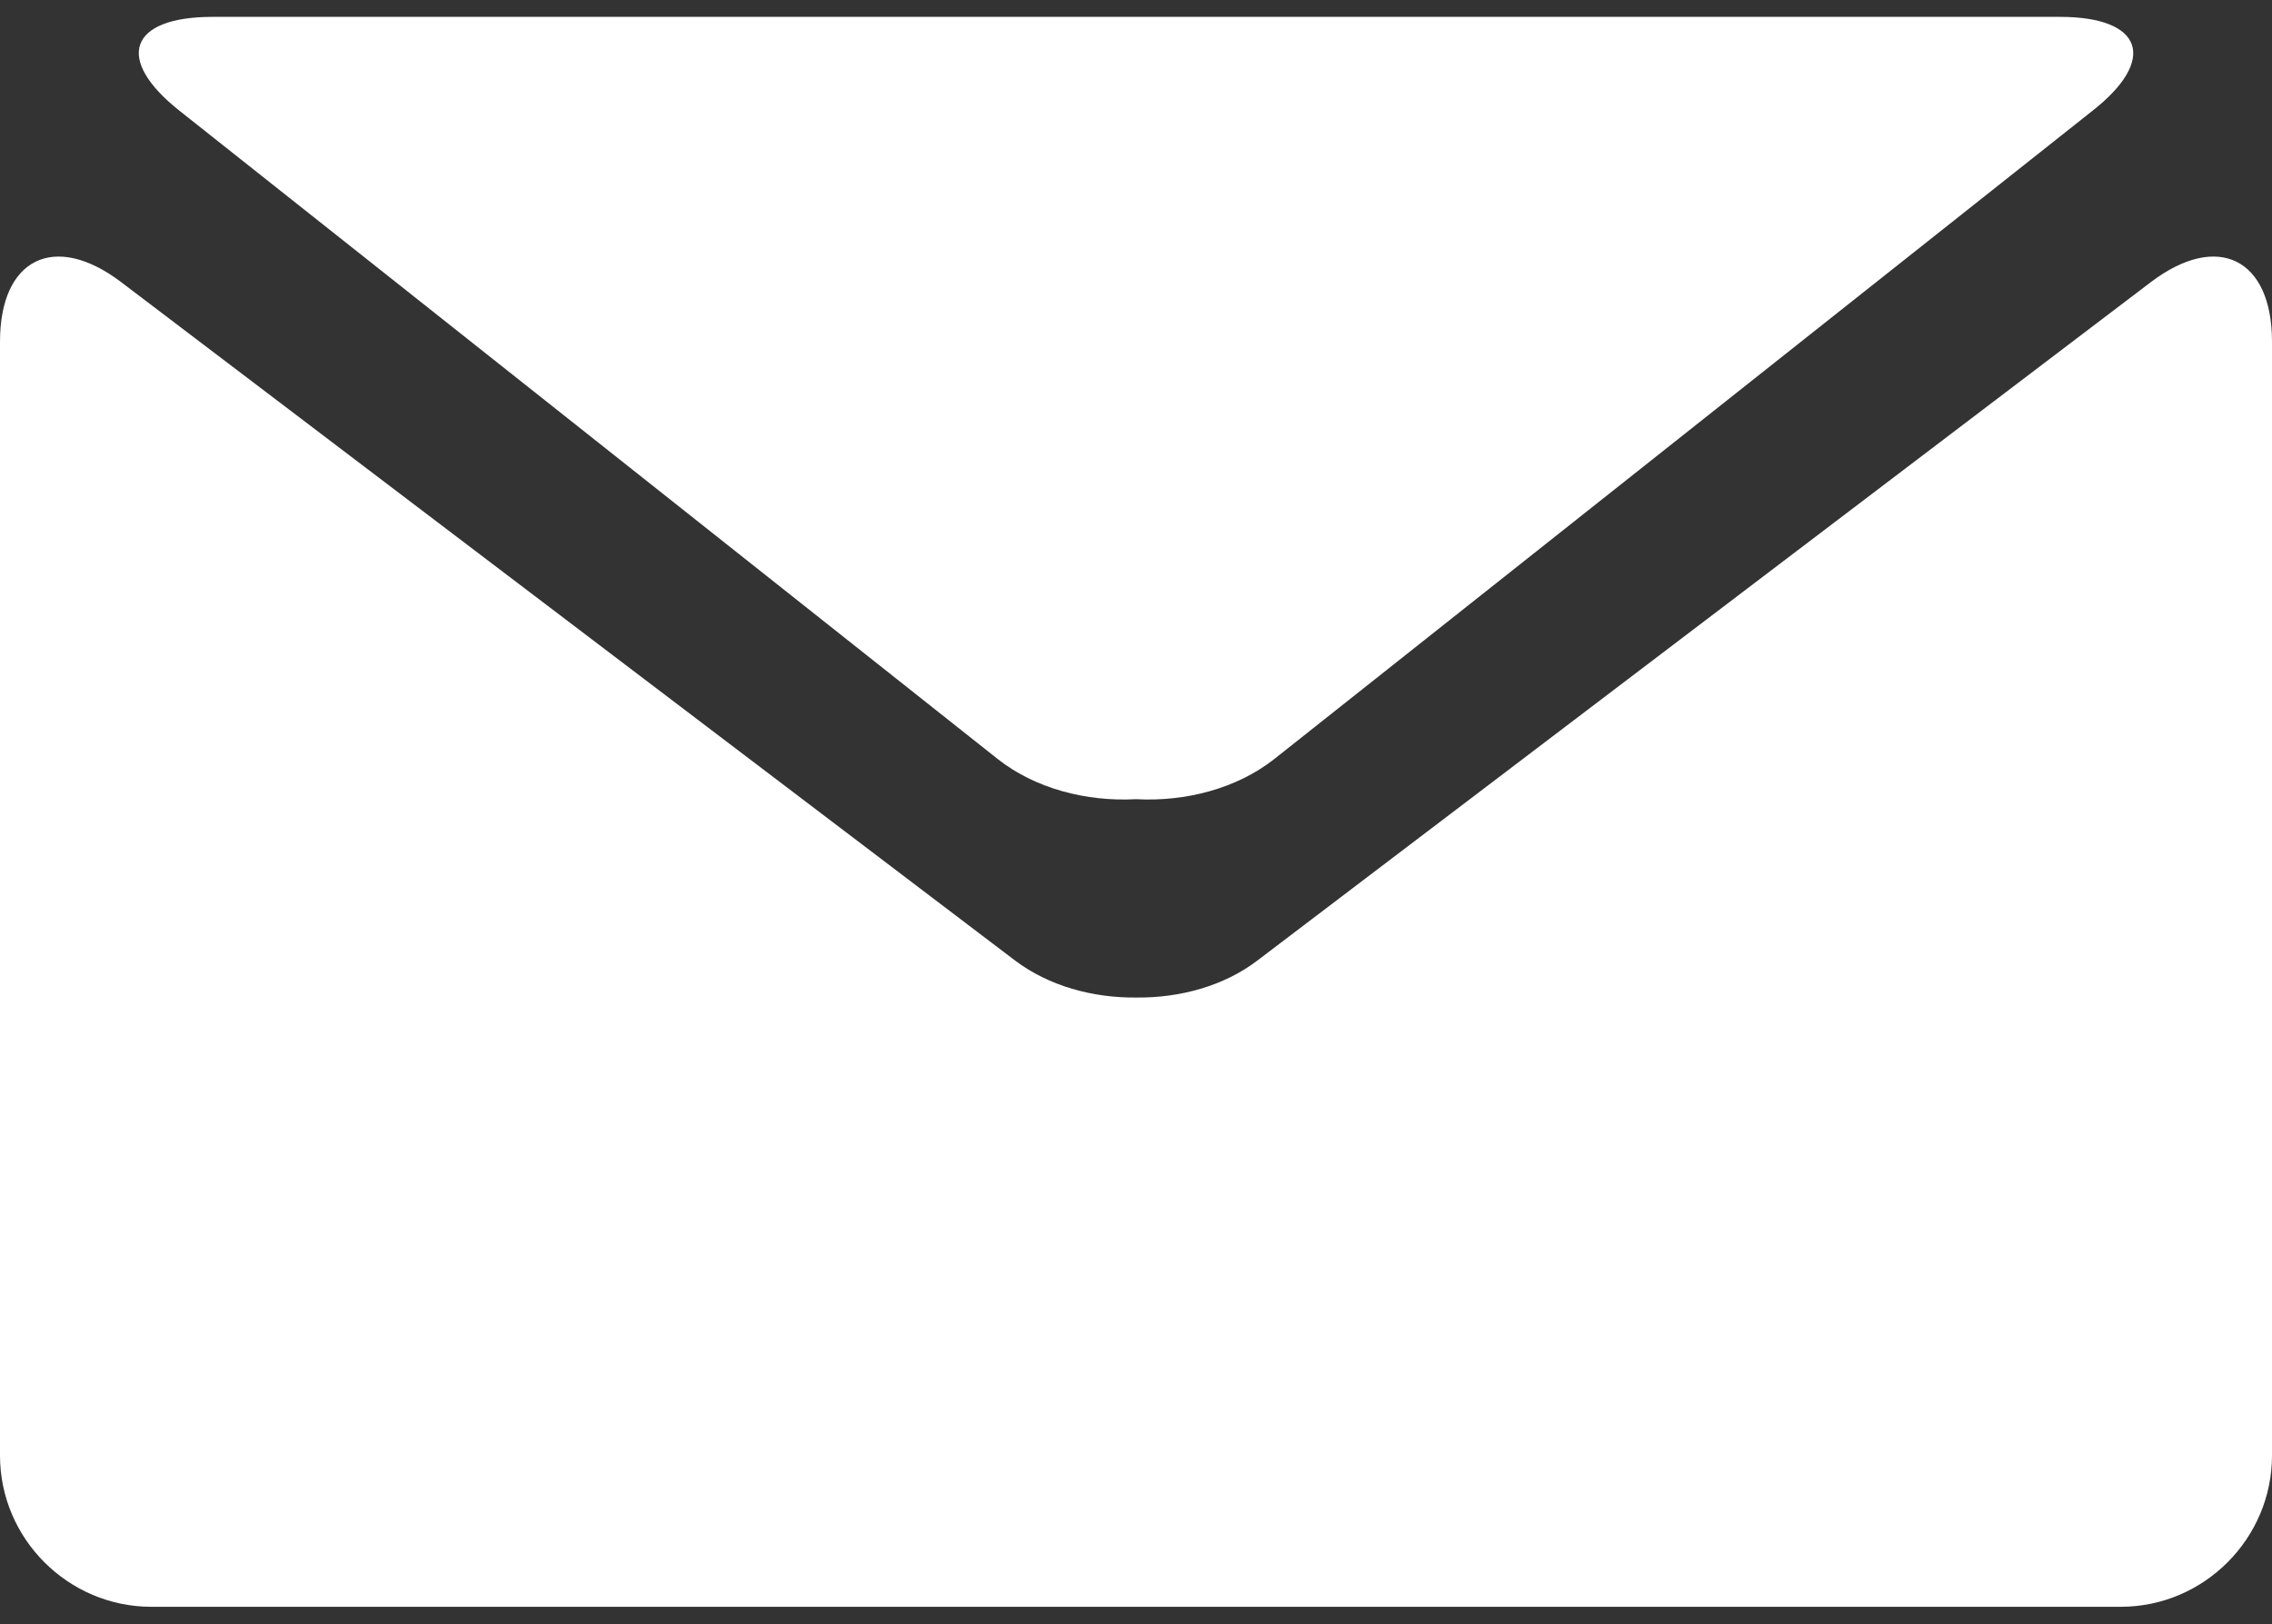
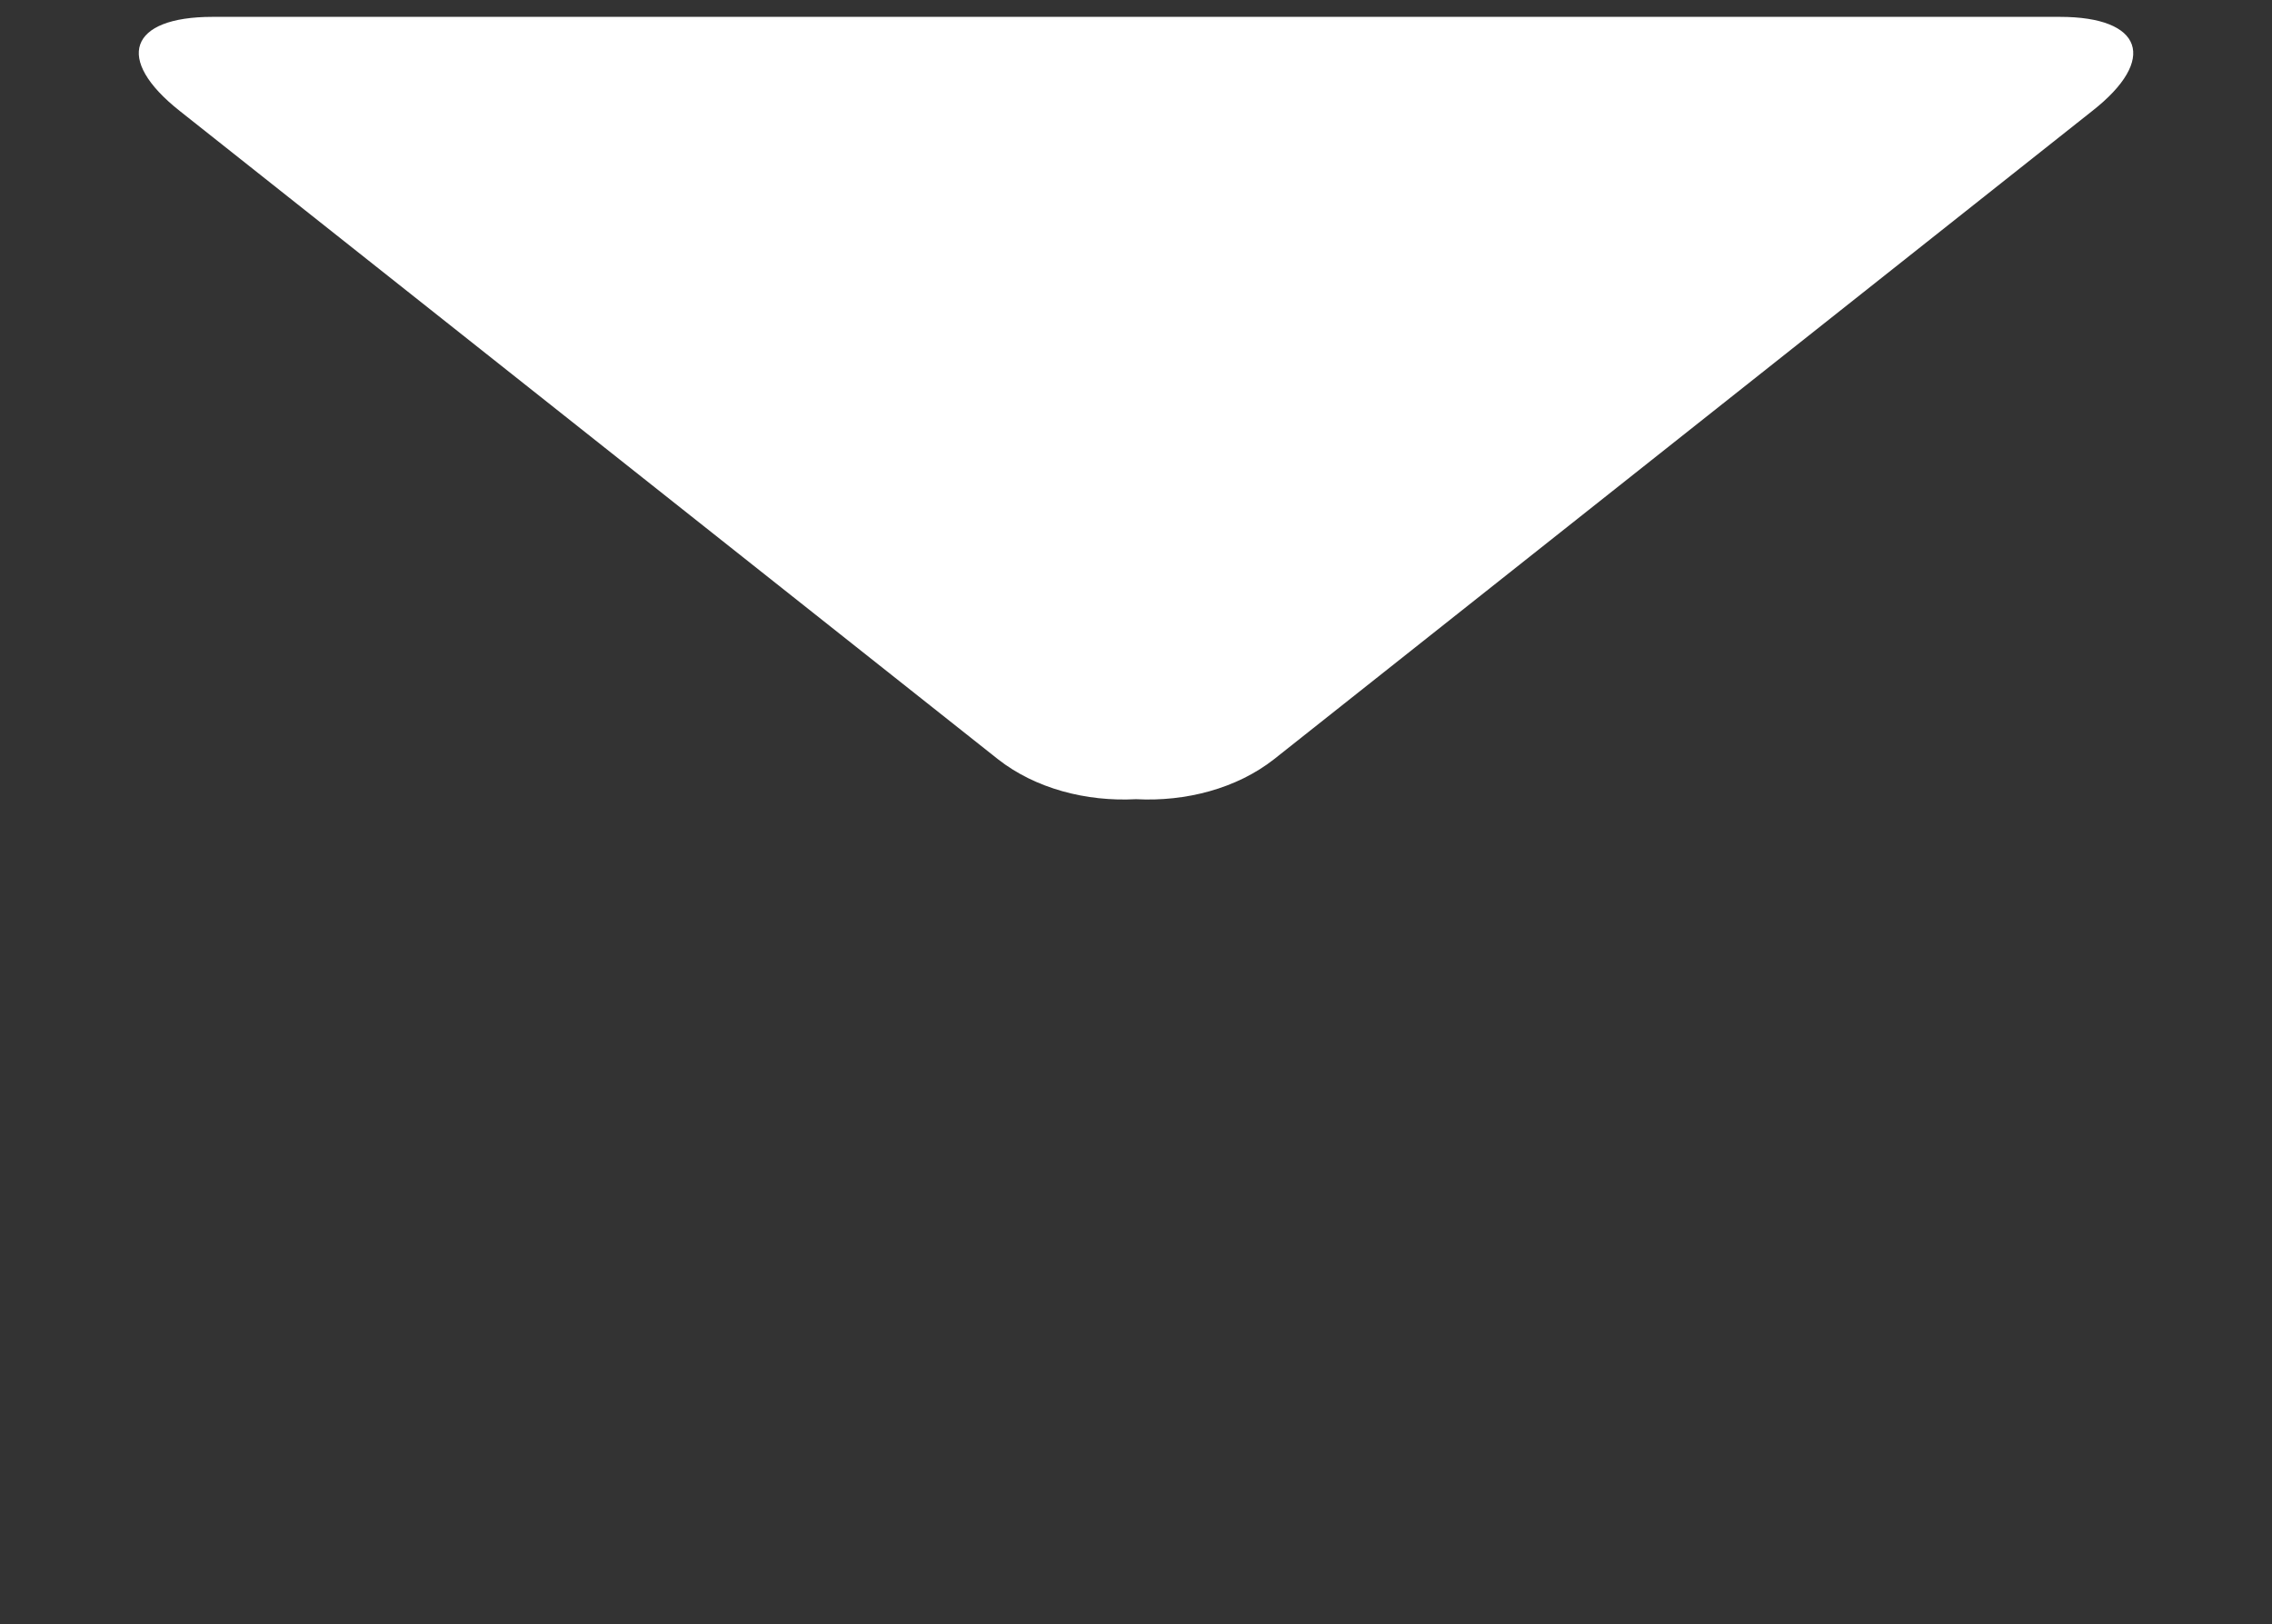
<svg xmlns="http://www.w3.org/2000/svg" version="1.1" id="Capa_1" x="0px" y="0px" viewBox="0 0 512 366" style="enable-background:new 0 0 512 366;" xml:space="preserve">
  <rect x="0" y="0" width="512" height="366" fill="#333333" stroke="none" />
  <style type="text/css">
	.st0{fill:#FFFFFF;}
</style>
  <g>
    <g>
      <path class="st0" d="M40.5,25l184.4,146.1c8.4,6.6,19.9,9.6,31.1,9c11.2,0.6,22.7-2.4,31.1-9L471.5,25    c14.8-11.6,11.4-21.2-7.3-21.2H256H47.9C29.1,3.8,25.7,13.3,40.5,25z" />
-       <path class="st0" d="M484.8,63.5l-201.5,153c-7.5,5.7-17.4,8.4-27.2,8.3c-9.9,0.1-19.7-2.6-27.3-8.3L27.2,63.5    C12.2,52.2,0,58.3,0,77v251c0,18.8,15.4,34.1,34.1,34.1H256h221.9c18.8,0,34.1-15.4,34.1-34.1V77C512,58.3,499.8,52.2,484.8,63.5z    " />
    </g>
  </g>
</svg>